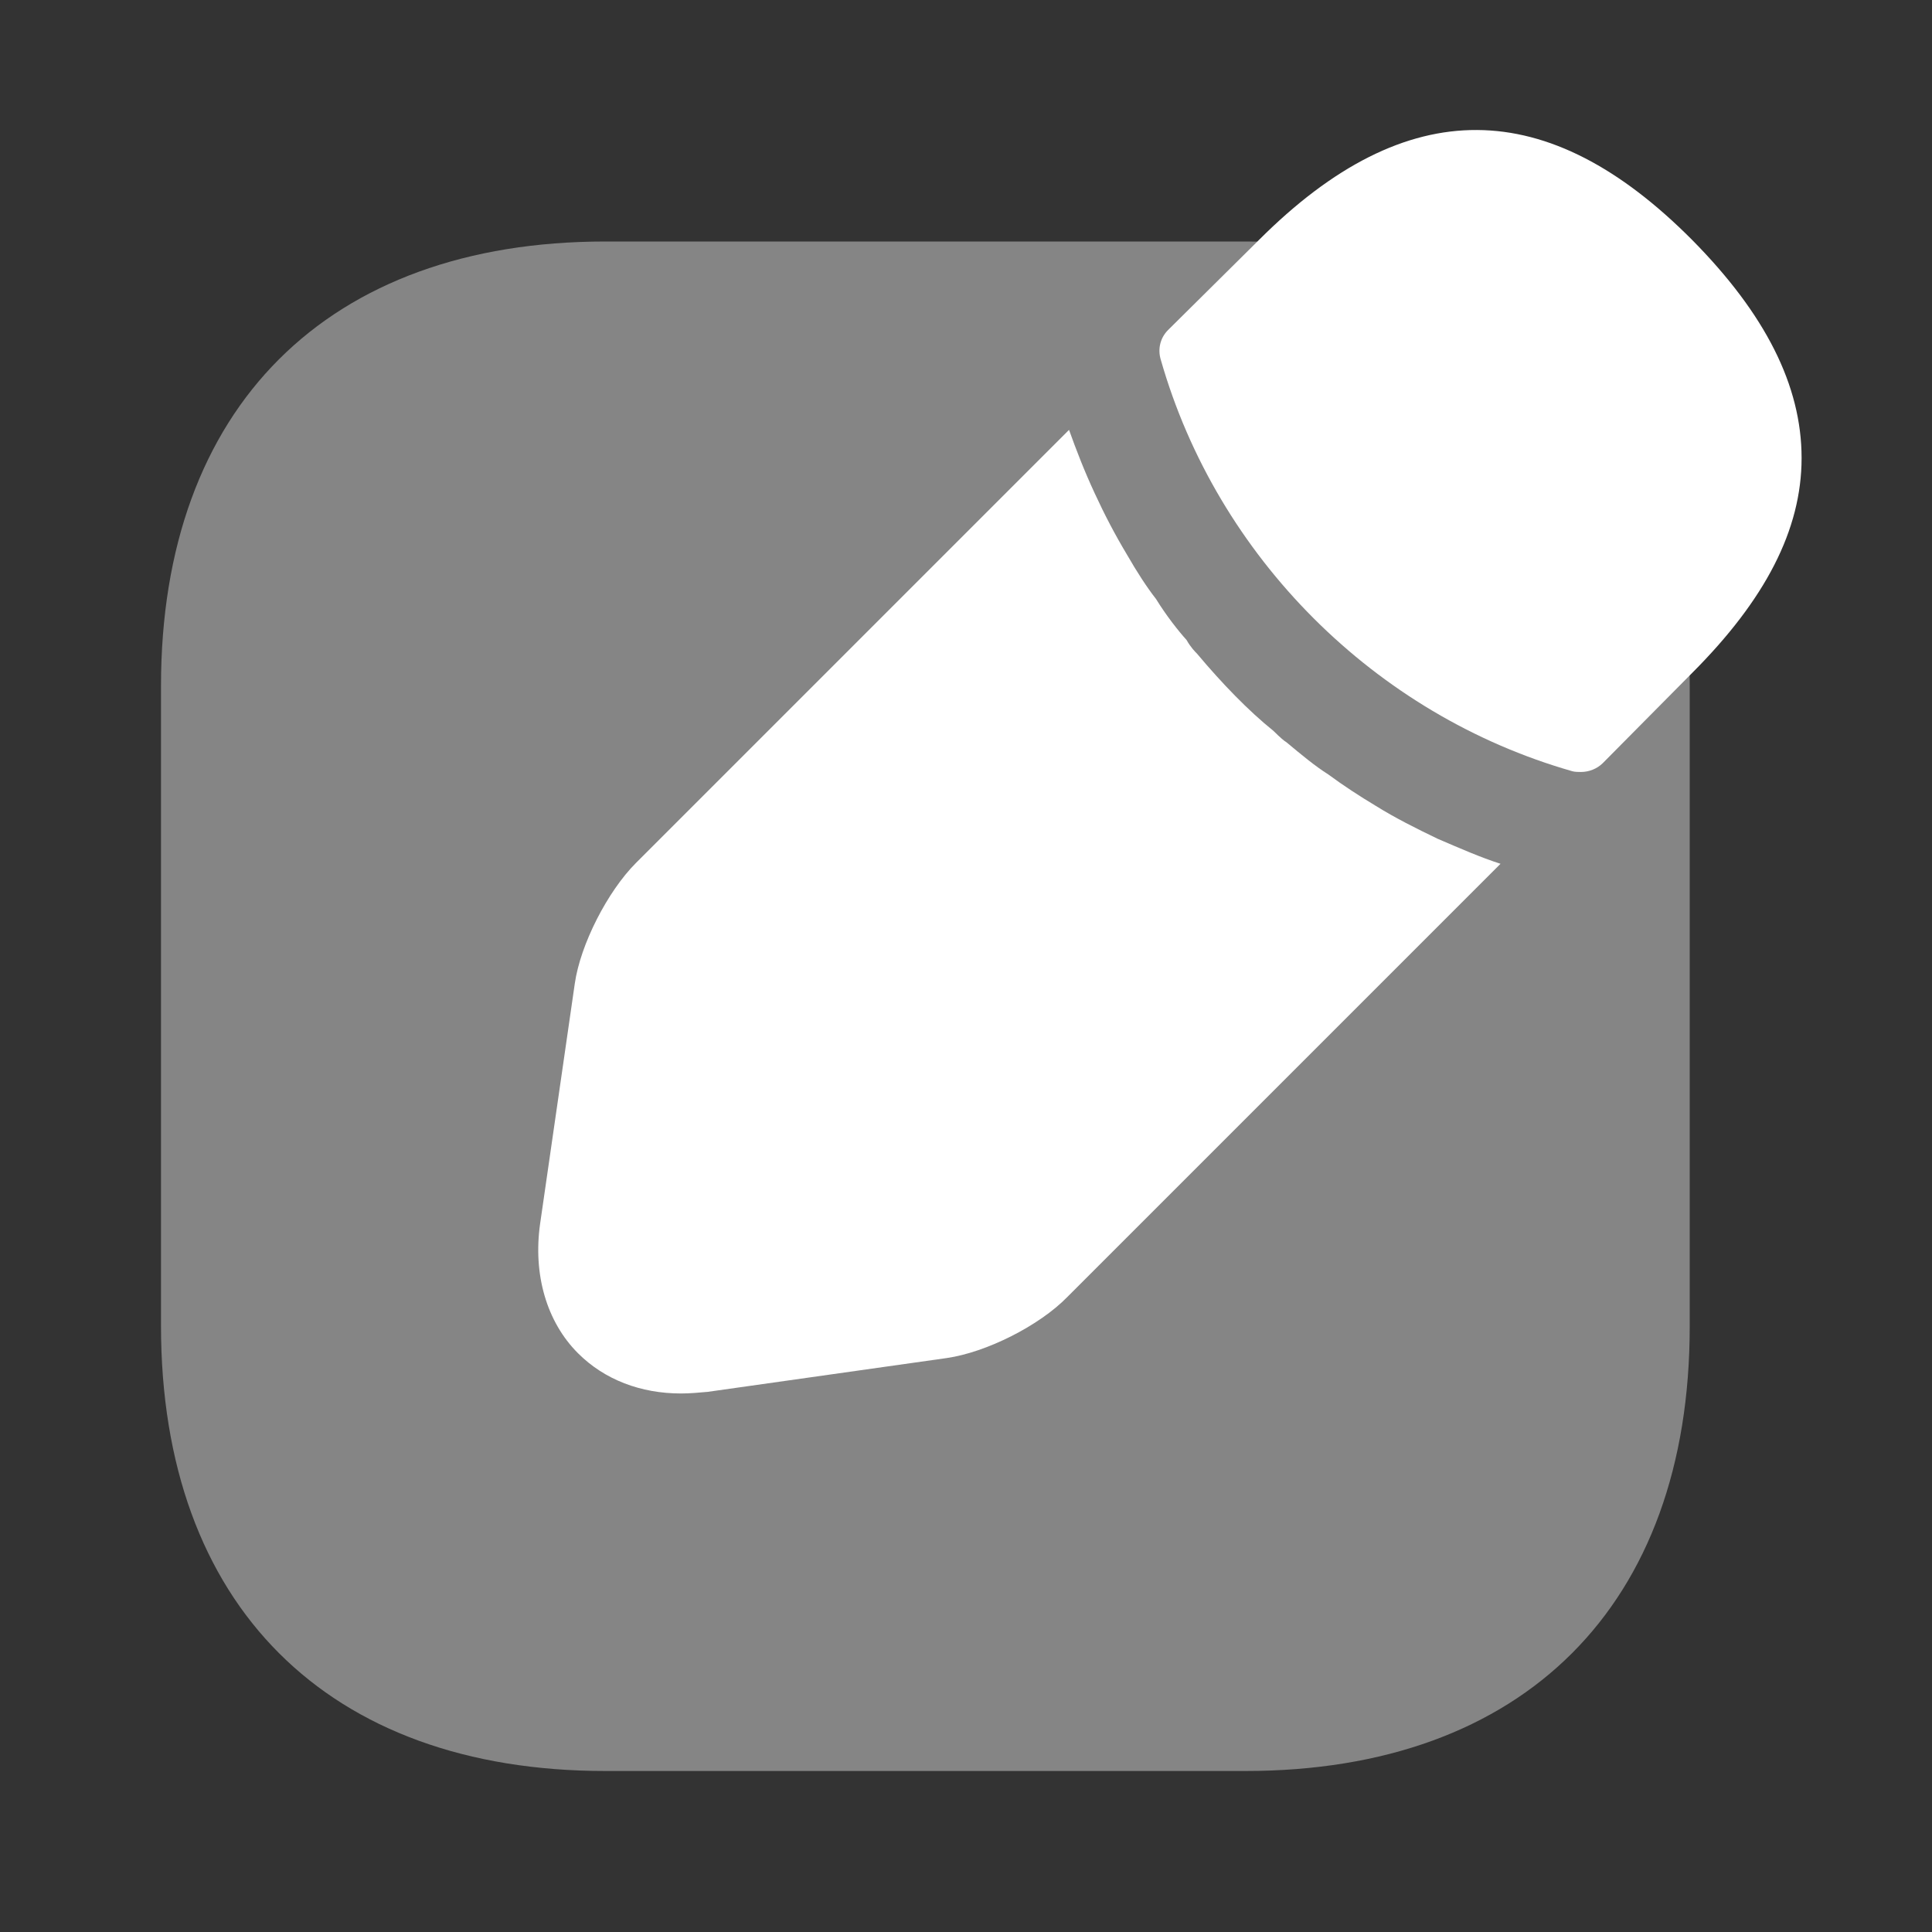
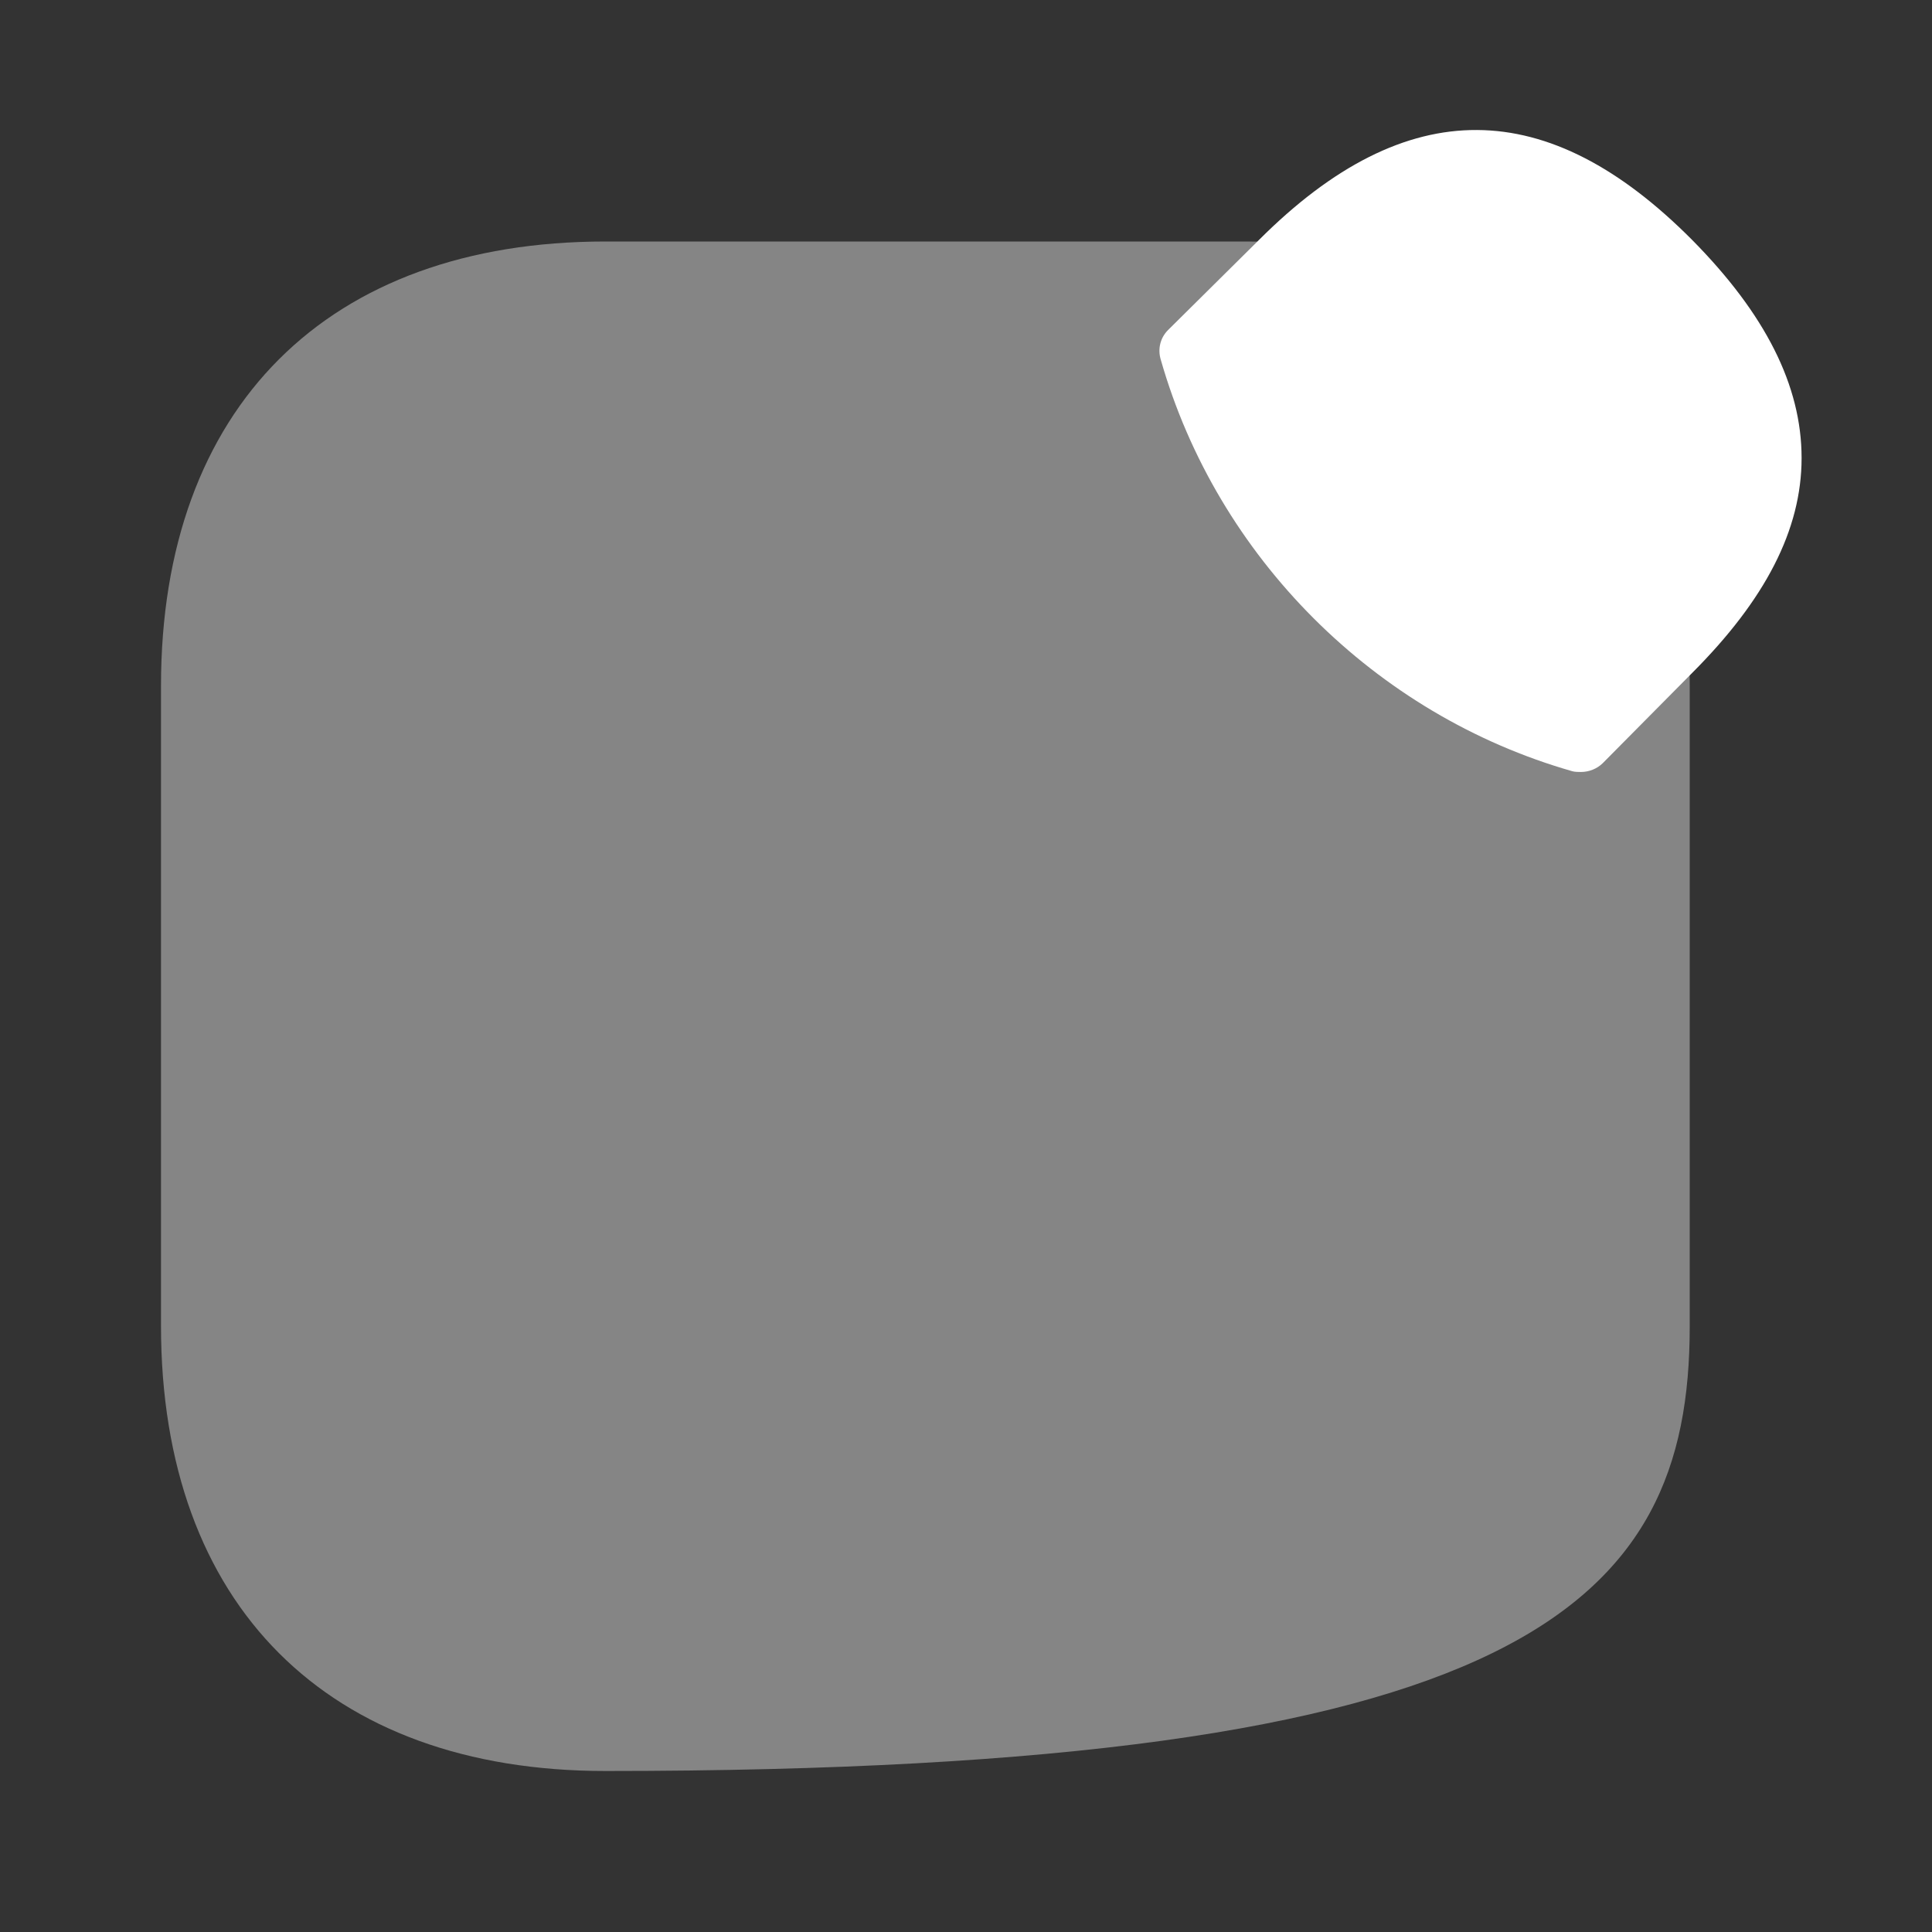
<svg xmlns="http://www.w3.org/2000/svg" width="42" height="42" viewBox="0 0 42 42" fill="none">
  <rect x="0" y="0" width="42" height="42" fill="#333333" stroke="none" />
-   <path opacity="0.4" d="M27.09 5.25H13.16C7.122 5.25 3.5 8.855 3.5 14.91V28.823C3.5 34.895 7.122 38.5 13.16 38.5H27.073C33.127 38.5 36.733 34.895 36.733 28.84V14.91C36.75 8.855 33.127 5.25 27.09 5.25Z" fill="white" />
+   <path opacity="0.4" d="M27.09 5.25H13.16C7.122 5.25 3.5 8.855 3.5 14.91V28.823C3.5 34.895 7.122 38.5 13.16 38.5C33.127 38.5 36.733 34.895 36.733 28.84V14.91C36.75 8.855 33.127 5.25 27.09 5.25Z" fill="white" />
  <path d="M36.785 5.215C33.653 2.065 30.59 1.995 27.37 5.215L25.392 7.175C25.218 7.35 25.165 7.595 25.235 7.822C26.46 12.11 29.89 15.54 34.178 16.765C34.23 16.782 34.318 16.782 34.37 16.782C34.545 16.782 34.72 16.712 34.843 16.59L36.785 14.63C38.377 13.037 39.165 11.515 39.165 9.957C39.165 8.382 38.377 6.825 36.785 5.215Z" fill="white" />
-   <path d="M31.255 18.235C30.782 18.008 30.327 17.78 29.907 17.518C29.557 17.308 29.207 17.08 28.875 16.835C28.595 16.66 28.28 16.398 27.965 16.135C27.93 16.118 27.825 16.03 27.685 15.89C27.142 15.453 26.565 14.858 26.022 14.21C25.987 14.175 25.882 14.07 25.795 13.913C25.62 13.72 25.357 13.388 25.13 13.02C24.937 12.775 24.71 12.425 24.5 12.058C24.237 11.62 24.01 11.183 23.8 10.728C23.572 10.238 23.397 9.783 23.24 9.345L13.825 18.76C13.212 19.373 12.617 20.528 12.495 21.385L11.742 26.6C11.585 27.703 11.882 28.735 12.565 29.418C13.142 29.995 13.93 30.293 14.805 30.293C14.997 30.293 15.19 30.275 15.382 30.258L20.58 29.523C21.437 29.4 22.592 28.823 23.205 28.193L32.62 18.778C32.182 18.638 31.745 18.445 31.255 18.235Z" fill="white" />
</svg>